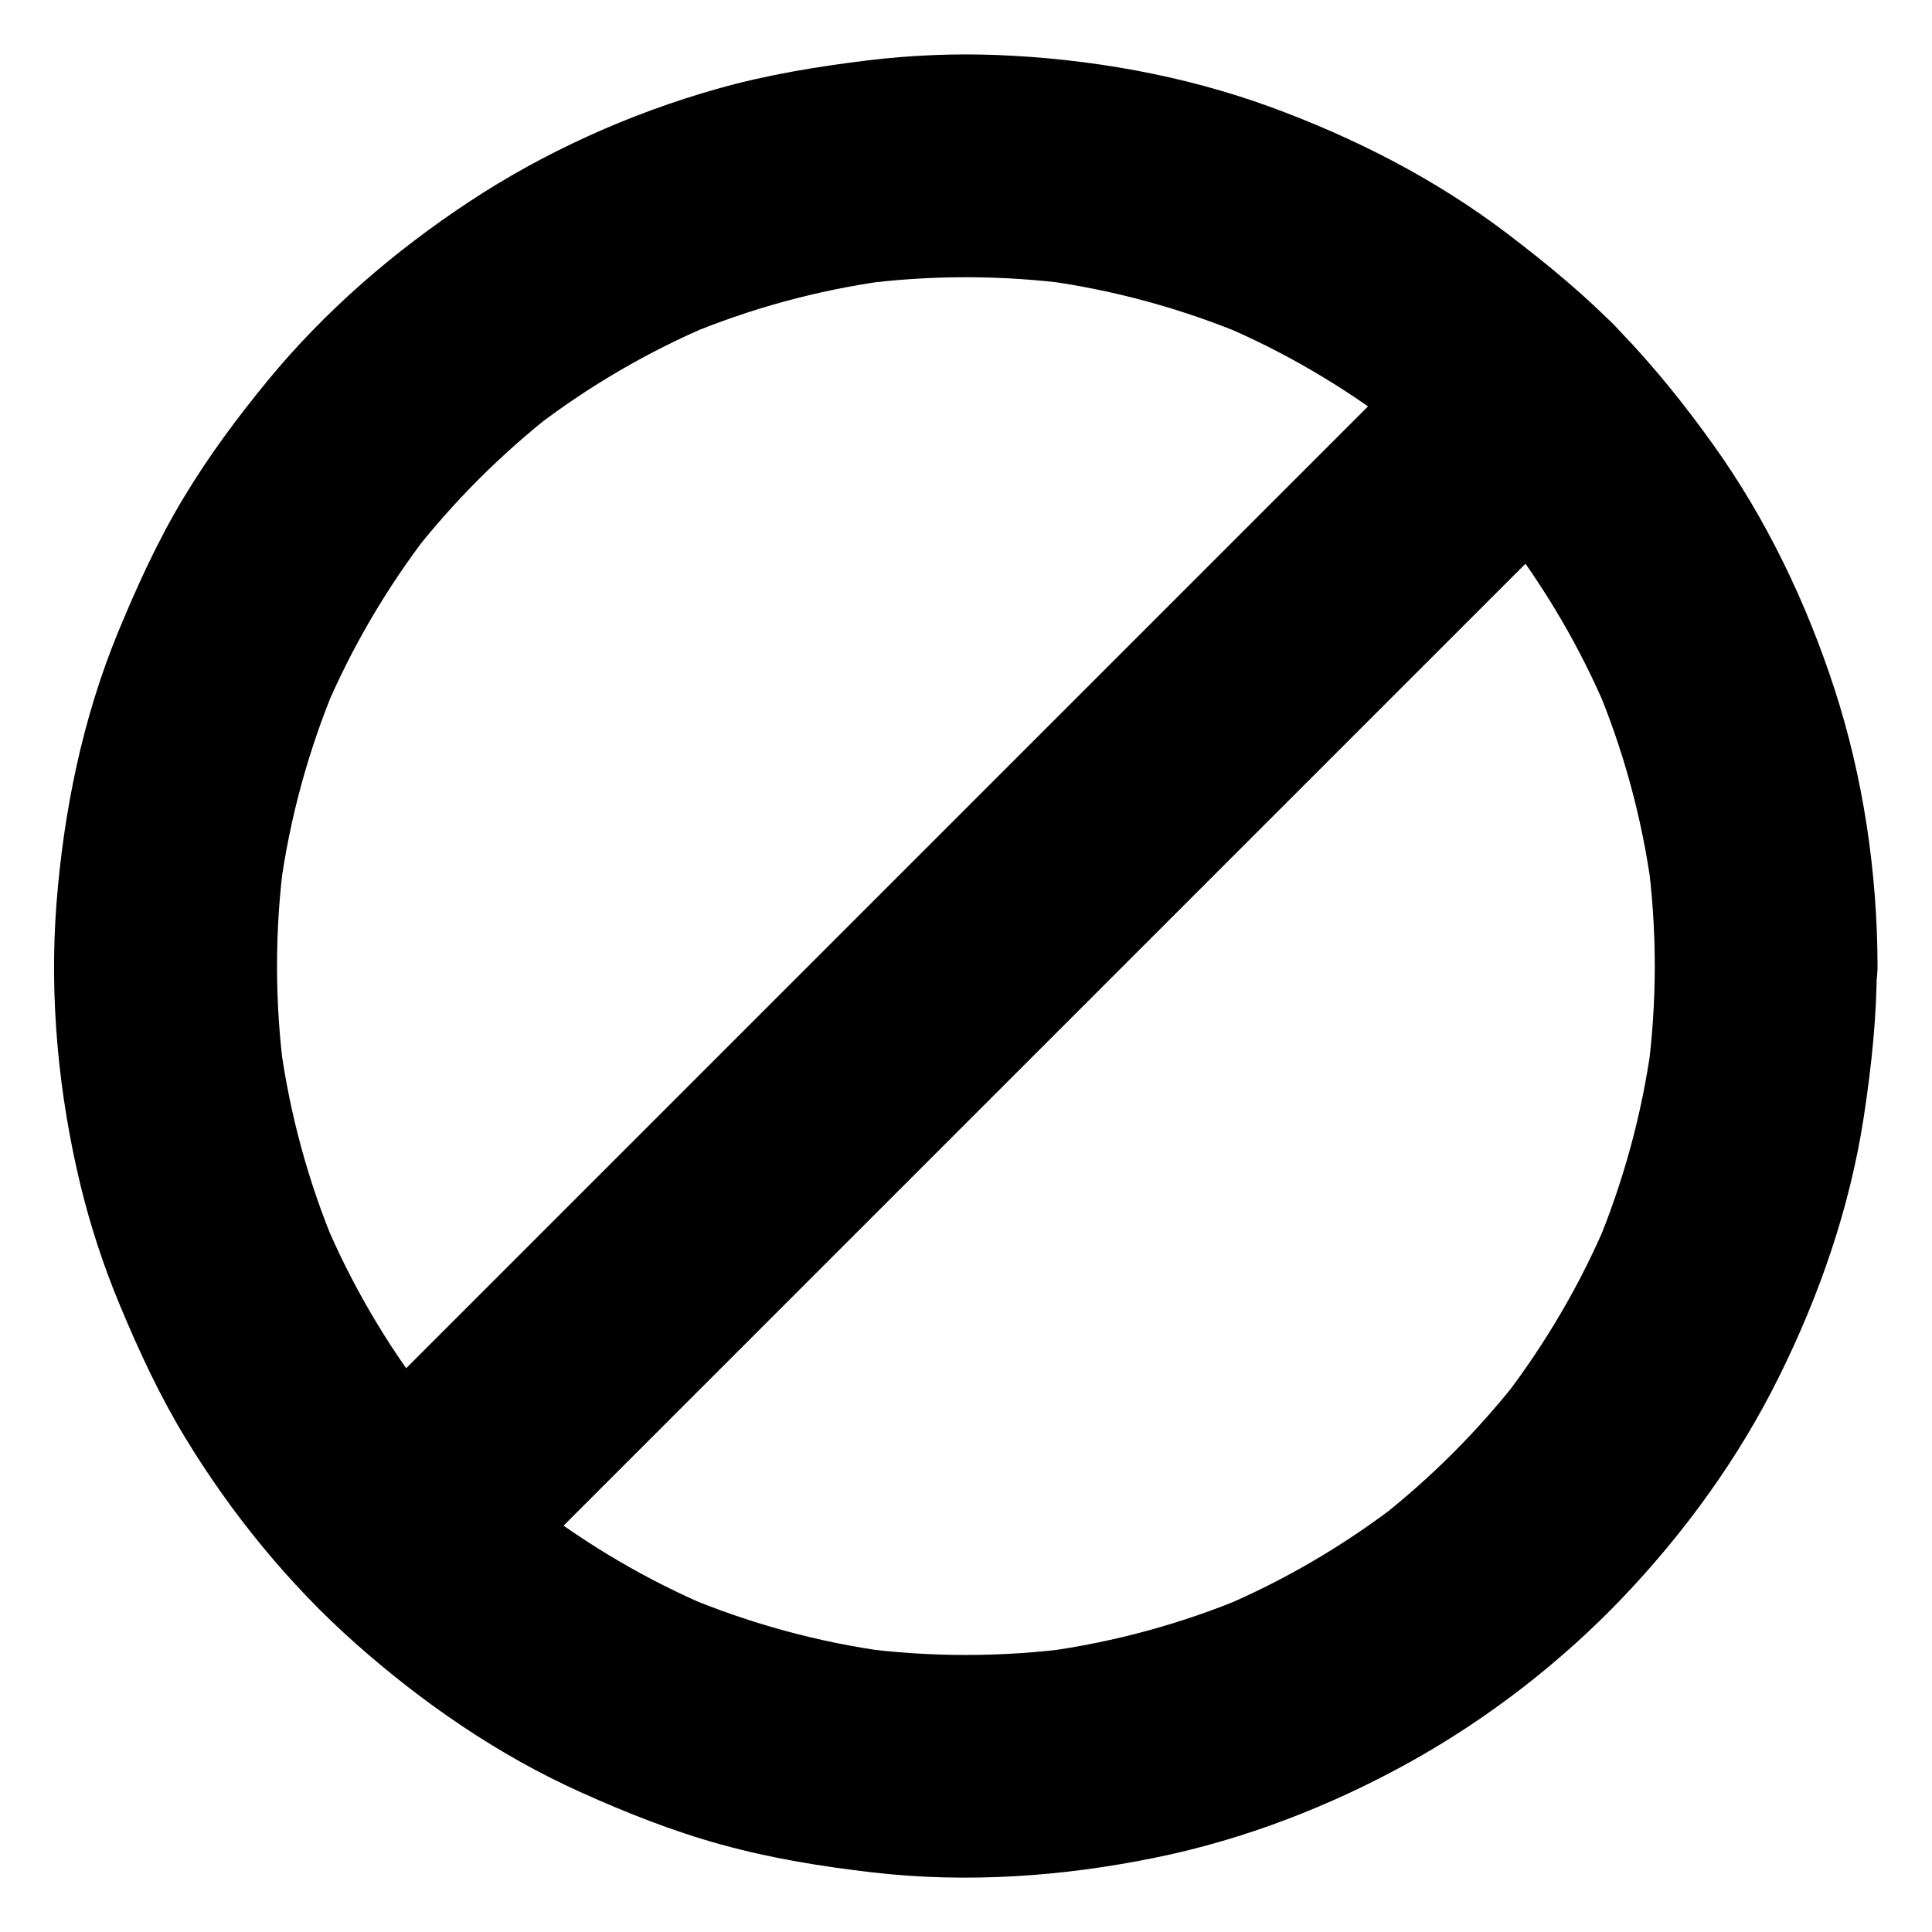
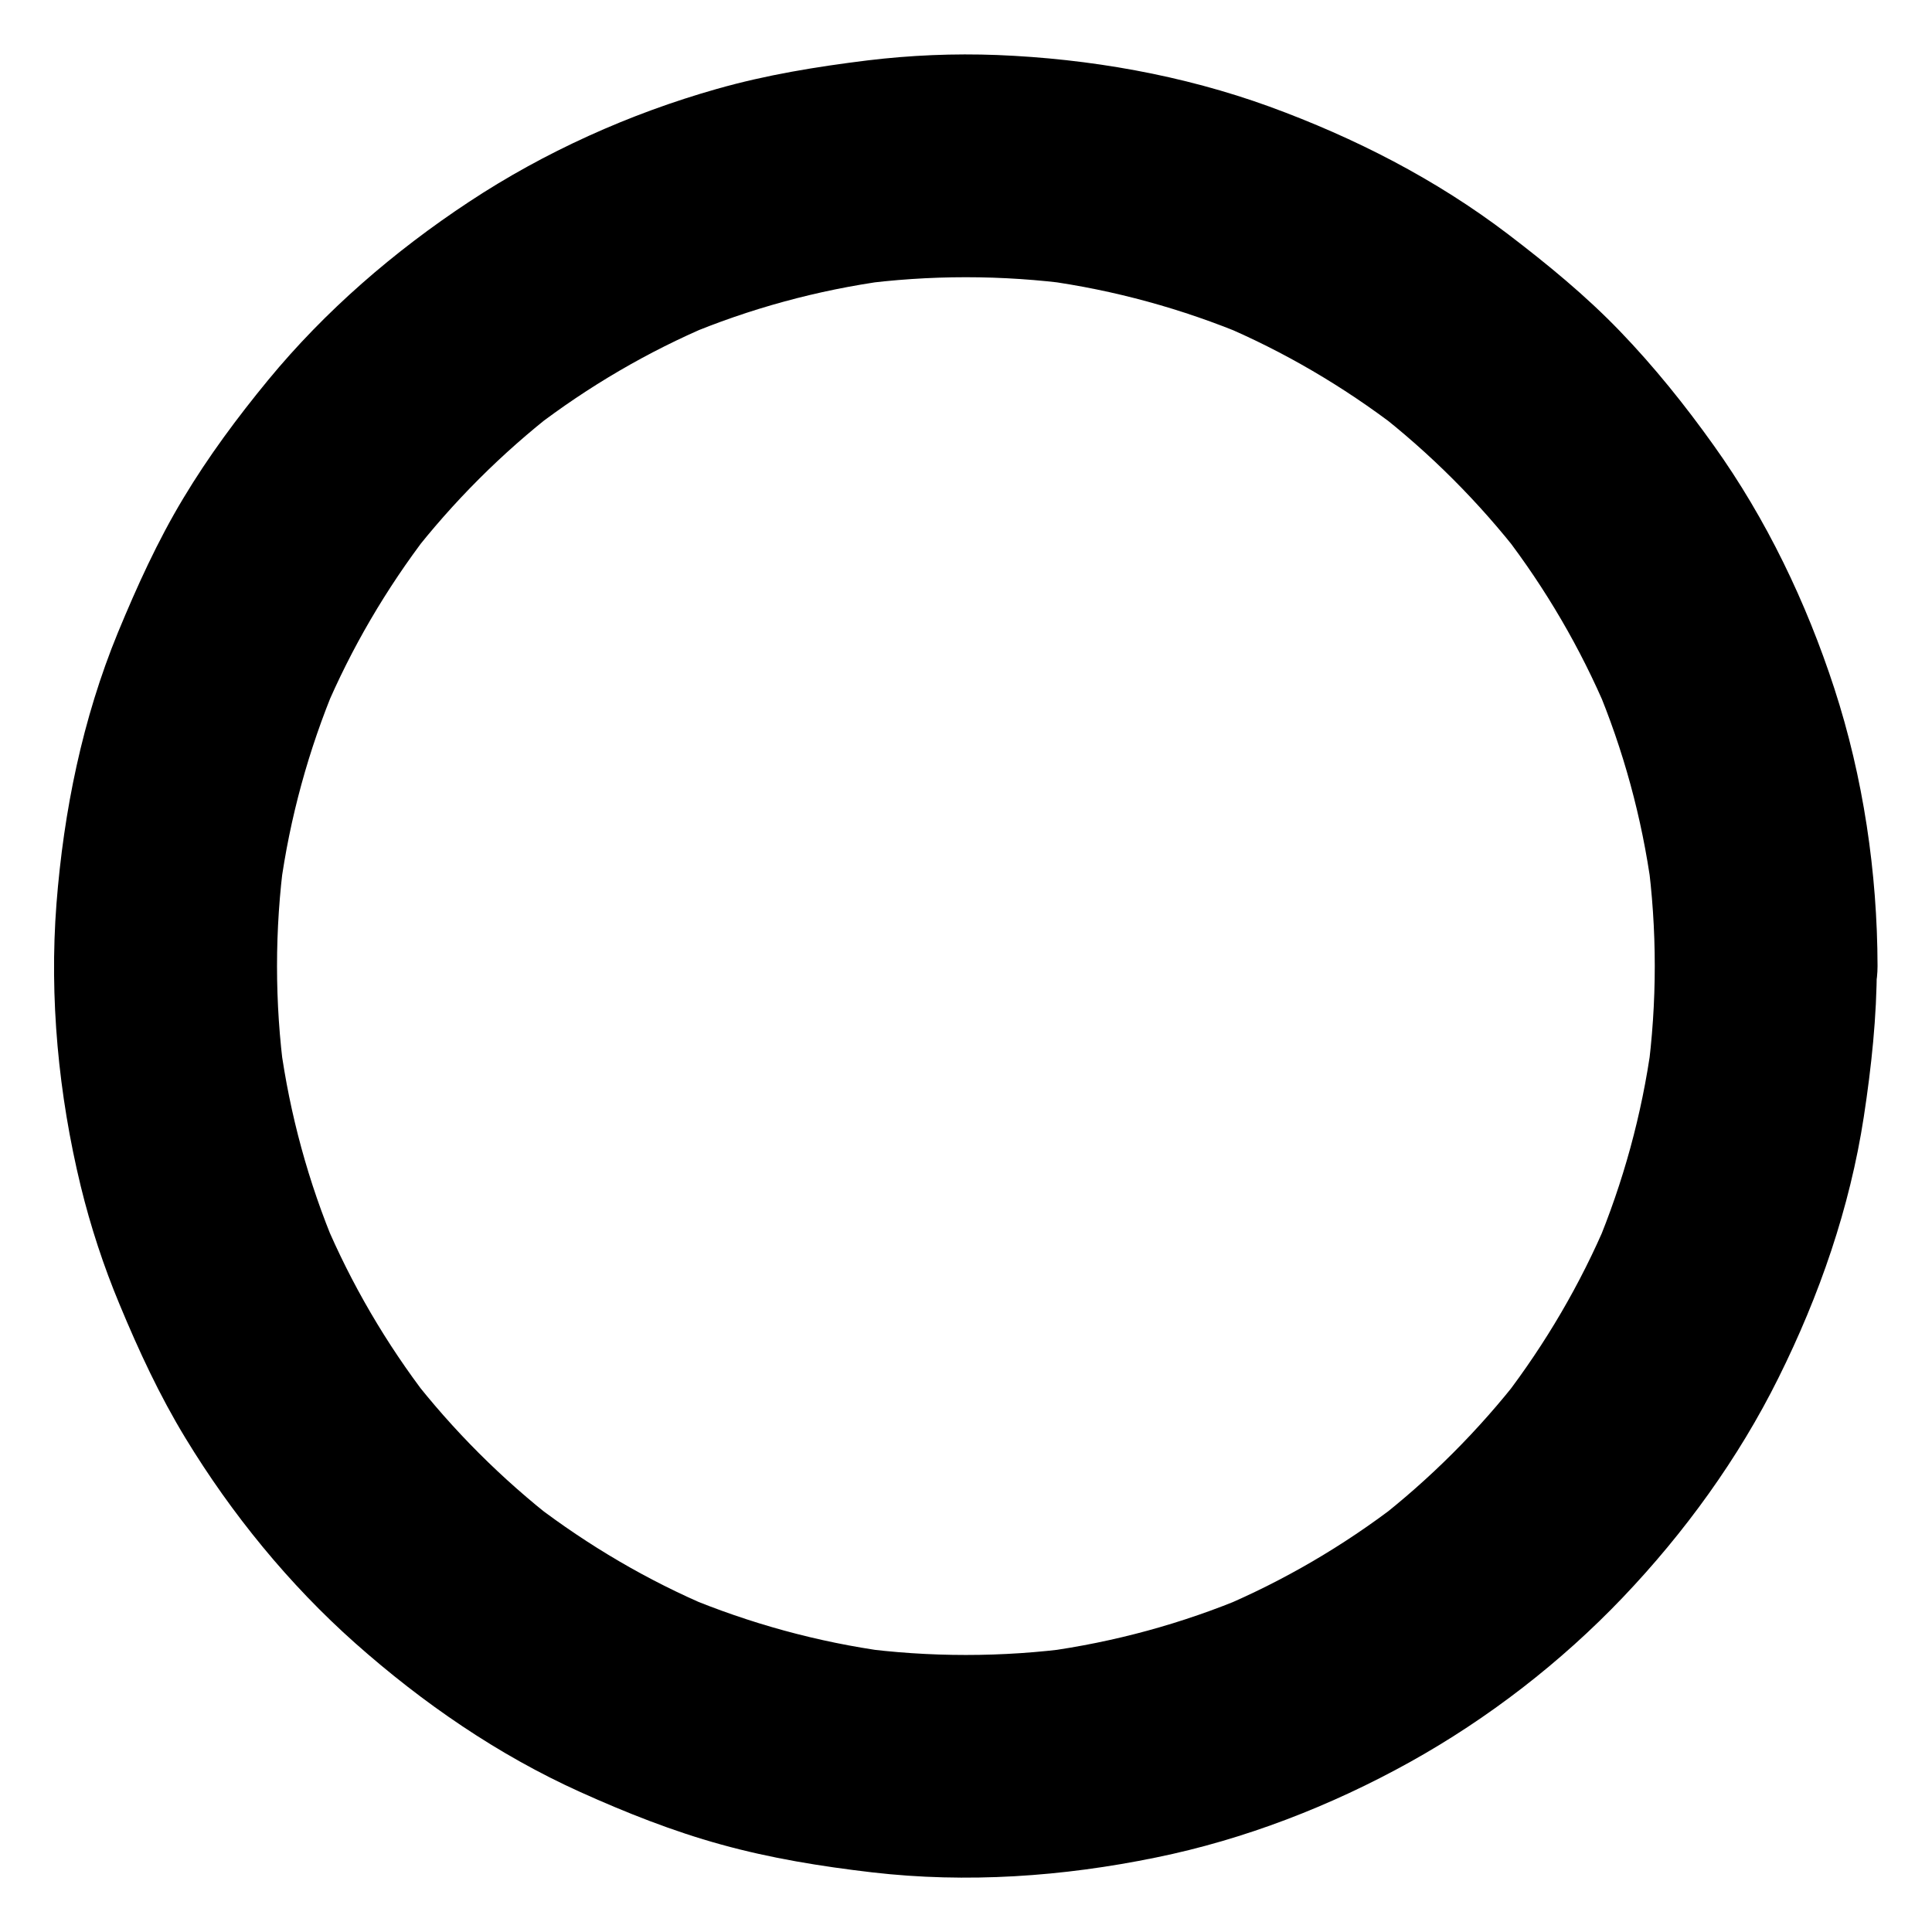
<svg xmlns="http://www.w3.org/2000/svg" fill="#000000" width="800px" height="800px" version="1.1" viewBox="144 144 512 512">
  <g>
    <path d="m582.53 400c0 9.594-0.641 19.188-1.918 28.734 0.344-2.609 0.688-5.215 1.031-7.871-2.508 18.449-7.477 36.508-14.66 53.676 0.984-2.363 1.969-4.723 2.953-7.035-7.086 16.777-16.336 32.52-27.406 46.984 1.523-1.969 3.102-3.984 4.625-5.953-11.219 14.465-24.207 27.453-38.672 38.672 1.969-1.523 3.984-3.102 5.953-4.625-14.414 11.07-30.207 20.32-46.984 27.406 2.363-0.984 4.723-1.969 7.035-2.953-17.172 7.231-35.227 12.152-53.676 14.66 2.609-0.344 5.215-0.688 7.871-1.031-19.039 2.559-38.375 2.559-57.418 0 2.609 0.344 5.215 0.688 7.871 1.031-18.449-2.508-36.508-7.477-53.676-14.66 2.363 0.984 4.723 1.969 7.035 2.953-16.777-7.086-32.52-16.336-46.984-27.406 1.969 1.523 3.984 3.102 5.953 4.625-14.465-11.219-27.453-24.207-38.672-38.672 1.523 1.969 3.102 3.984 4.625 5.953-11.07-14.414-20.32-30.207-27.406-46.984 0.984 2.363 1.969 4.723 2.953 7.035-7.231-17.172-12.152-35.227-14.66-53.676 0.344 2.609 0.688 5.215 1.031 7.871-2.559-19.039-2.559-38.375 0-57.418-0.344 2.609-0.688 5.215-1.031 7.871 2.508-18.449 7.477-36.508 14.66-53.676-0.984 2.363-1.969 4.723-2.953 7.035 7.086-16.777 16.336-32.52 27.406-46.984-1.523 1.969-3.102 3.984-4.625 5.953 11.219-14.465 24.207-27.453 38.672-38.672-1.969 1.523-3.984 3.102-5.953 4.625 14.414-11.07 30.207-20.32 46.984-27.406-2.363 0.984-4.723 1.969-7.035 2.953 17.172-7.231 35.227-12.152 53.676-14.66-2.609 0.344-5.215 0.688-7.871 1.031 19.039-2.559 38.375-2.559 57.418 0-2.609-0.344-5.215-0.688-7.871-1.031 18.449 2.508 36.508 7.477 53.676 14.66-2.363-0.984-4.723-1.969-7.035-2.953 16.777 7.086 32.52 16.336 46.984 27.406-1.969-1.523-3.984-3.102-5.953-4.625 14.465 11.219 27.453 24.207 38.672 38.672-1.523-1.969-3.102-3.984-4.625-5.953 11.07 14.414 20.32 30.207 27.406 46.984-0.984-2.363-1.969-4.723-2.953-7.035 7.231 17.172 12.152 35.227 14.66 53.676-0.344-2.609-0.688-5.215-1.031-7.871 1.277 9.492 1.918 19.09 1.918 28.684 0 7.578 3.297 15.5 8.66 20.859 5.117 5.117 13.531 8.953 20.859 8.66 7.625-0.344 15.547-2.856 20.859-8.66 5.312-5.758 8.66-12.891 8.66-20.859-0.051-24.797-3.789-50.035-11.465-73.602-7.43-22.781-18.008-44.871-31.98-64.402-7.578-10.629-15.793-20.859-24.848-30.258-9.102-9.445-19.141-17.664-29.57-25.633-19.188-14.613-40.641-25.586-63.27-33.852-23.027-8.363-47.723-12.695-72.176-13.676-11.465-0.441-22.977 0.051-34.34 1.426-13.531 1.672-26.863 3.836-40 7.578-23.074 6.543-45.609 16.68-65.633 29.914-19.828 13.086-38.129 28.879-53.234 47.23-8.168 9.938-15.844 20.27-22.484 31.34-6.84 11.367-12.25 23.32-17.32 35.57-9.398 22.879-14.367 47.281-16.285 71.883-1.918 24.945 0.543 50.578 6.445 74.883 2.609 10.676 6.051 21.156 10.281 31.293 5.066 12.203 10.578 24.109 17.465 35.426 12.203 20.074 27.453 38.77 45.02 54.367 17.859 15.844 37.785 29.57 59.582 39.41 12.102 5.461 24.5 10.383 37.344 13.922 13.137 3.641 26.52 5.805 40.051 7.379 25.043 2.902 50.527 1.133 75.18-3.938 23.469-4.773 46.395-13.676 67.305-25.289 20.715-11.512 40.051-26.469 56.383-43.59 16.383-17.172 30.699-36.898 41.277-58.203 10.875-21.844 18.941-45.117 22.633-69.223 2.016-13.234 3.445-26.52 3.445-39.902 0-7.578-3.297-15.547-8.66-20.859-4.918-5.176-13.332-9.062-20.664-8.719-7.625 0.344-15.547 2.856-20.859 8.66-5.316 5.758-8.66 12.844-8.66 20.863z" />
-     <path d="m529.05 229.18c-2.707 2.707-5.363 5.363-8.07 8.07l-21.797 21.797c-10.773 10.773-21.551 21.551-32.375 32.375-13.086 13.086-26.223 26.223-39.312 39.312-14.367 14.367-28.684 28.684-43.051 43.051-14.562 14.562-29.078 29.078-43.641 43.641l-40.539 40.539c-11.465 11.465-22.926 22.926-34.391 34.391-8.215 8.215-16.434 16.434-24.602 24.602-3.887 3.887-7.824 7.773-11.66 11.66-0.148 0.148-0.344 0.344-0.492 0.492-5.363 5.363-8.66 13.285-8.66 20.859 0 7.231 3.199 15.891 8.66 20.859 5.609 5.164 12.988 9.004 20.859 8.66 7.824-0.344 15.203-3 20.859-8.66 2.707-2.707 5.363-5.363 8.07-8.07l21.797-21.797c10.773-10.773 21.551-21.551 32.375-32.375 13.086-13.086 26.223-26.223 39.312-39.312 14.367-14.367 28.684-28.684 43.051-43.051 14.562-14.562 29.078-29.078 43.641-43.641 13.531-13.531 27.012-27.012 40.539-40.539 11.465-11.465 22.926-22.926 34.391-34.391l24.602-24.602c3.887-3.887 7.824-7.773 11.66-11.66 0.148-0.148 0.344-0.344 0.492-0.492 5.363-5.363 8.66-13.285 8.66-20.859 0-7.231-3.199-15.891-8.66-20.859-5.609-5.164-12.988-9.004-20.859-8.66-7.82 0.344-15.203 3-20.859 8.66z" />
  </g>
</svg>